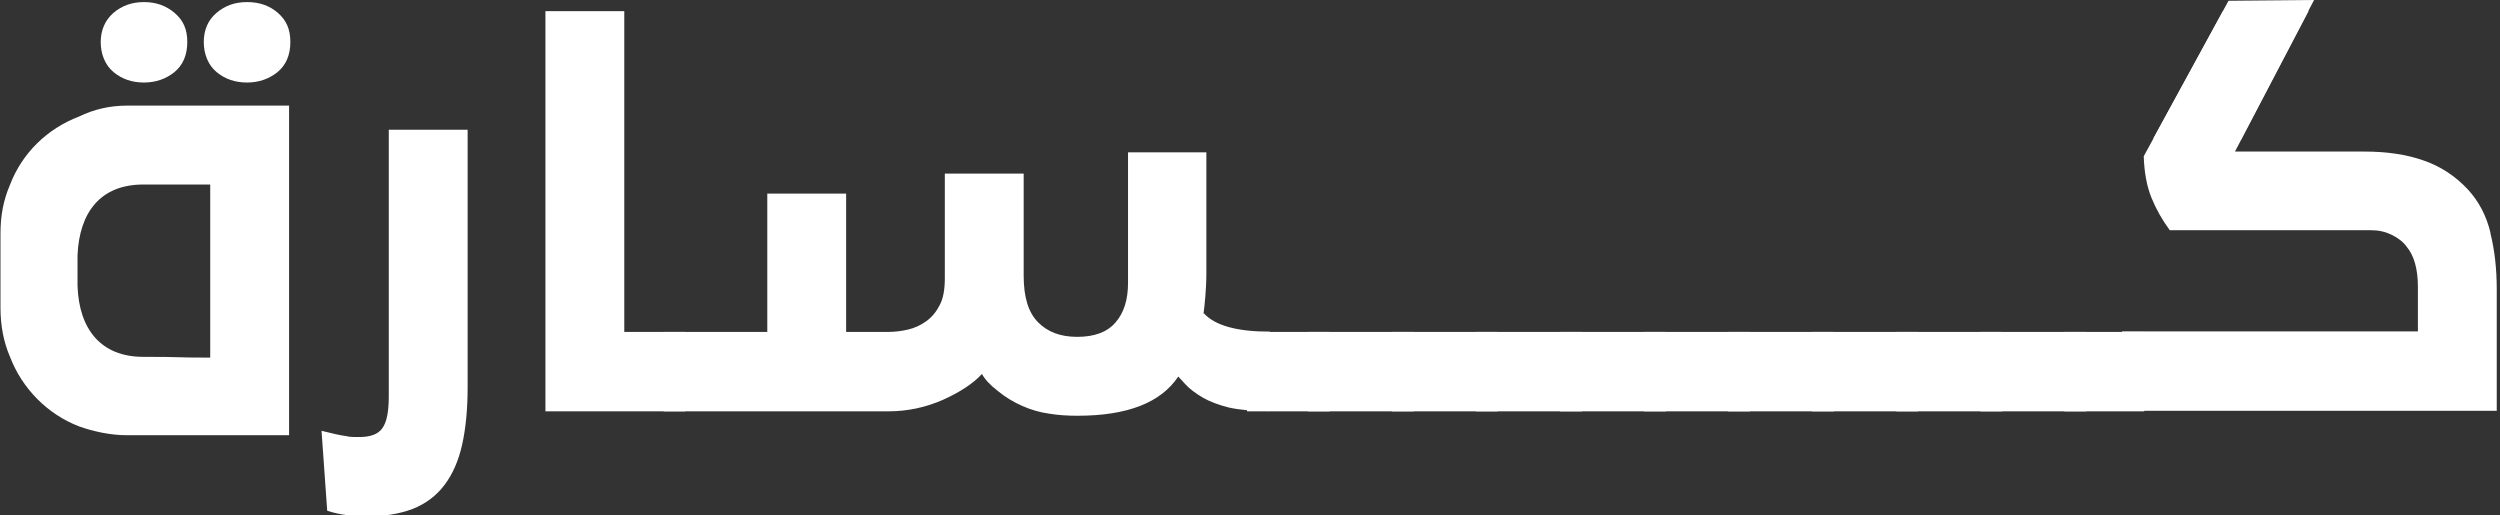
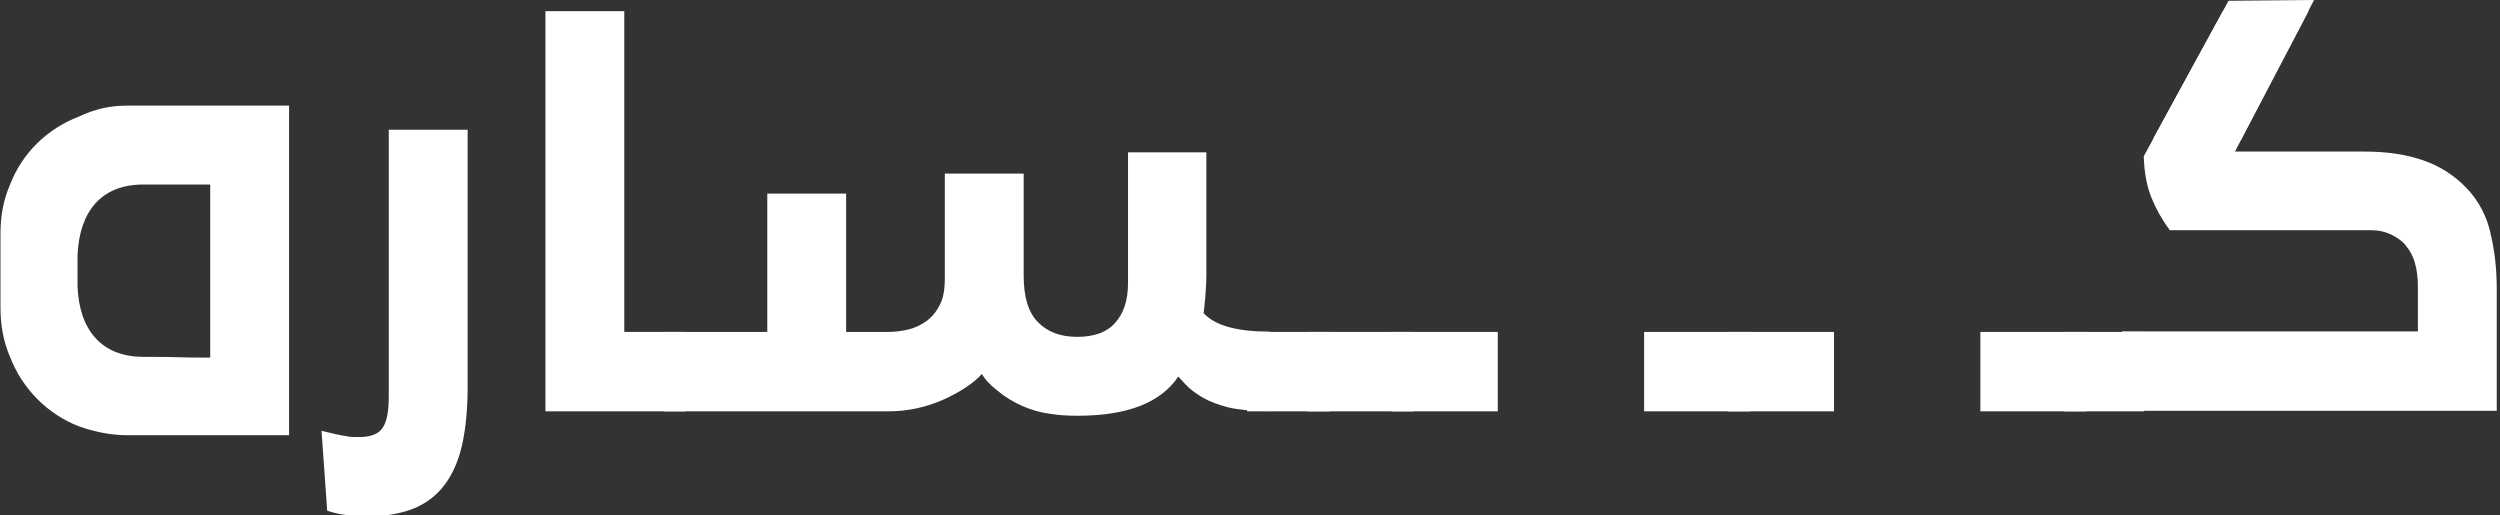
<svg xmlns="http://www.w3.org/2000/svg" width="694" height="143" viewBox="0 0 694 143" fill="none">
  <rect x="0" y="0" width="694" height="143" fill="#333333" stroke="none" />
-   <path d="M77.169 3.601C74.88 1.584 72.019 0.576 68.586 0.576C65.153 0.576 62.435 1.584 60.074 3.601C57.714 5.619 56.569 8.356 56.569 11.67C56.569 14.984 57.785 18.082 60.146 20.027C62.506 21.972 65.296 22.909 68.586 22.909C71.876 22.909 74.666 21.9 77.026 20.027C79.387 18.082 80.603 15.272 80.603 11.67C80.603 8.068 79.458 5.619 77.169 3.601ZM48.487 3.601C46.126 1.584 43.337 0.576 39.975 0.576C36.613 0.576 33.824 1.584 31.463 3.601C29.174 5.619 27.958 8.356 27.958 11.67C27.958 14.984 29.174 18.082 31.535 20.027C33.895 21.972 36.685 22.909 39.975 22.909C43.265 22.909 46.055 21.9 48.415 20.027C50.776 18.082 51.992 15.272 51.992 11.67C51.992 8.068 50.847 5.619 48.487 3.601Z" fill="white" />
  <path d="M107.926 35.948V110.008C107.926 114.258 107.354 117.212 106.138 118.869C104.993 120.526 102.848 121.318 99.772 121.318C96.696 121.318 97.125 121.246 95.909 121.03C94.622 120.886 92.404 120.382 89.257 119.589L90.831 141.778C92.762 142.426 94.622 142.787 96.339 143.003C98.127 143.219 99.915 143.363 101.775 143.363C106.71 143.363 110.93 142.643 114.578 141.274C118.155 139.833 121.087 137.672 123.376 134.646C125.665 131.62 127.31 127.874 128.312 123.335C129.313 118.797 129.814 113.538 129.814 107.414V36.02H107.926V35.948Z" fill="white" />
  <path d="M173.302 92.14V3.096H151.415V114.185H190.183V92.14H173.302Z" fill="white" />
  <path d="M334.098 87.098C334.241 85.873 334.455 84.288 334.598 82.343C334.741 80.398 334.884 78.309 334.884 76.147V42.288H313.14V78.525C313.14 83.207 311.995 86.882 309.635 89.547C307.346 92.213 303.77 93.51 299.049 93.51C294.328 93.51 290.823 92.141 288.177 89.475C285.459 86.738 284.171 82.487 284.171 76.508V48.195H262.283V77.3C262.283 80.326 261.854 82.775 260.924 84.576C259.995 86.449 258.779 87.962 257.205 89.115C255.631 90.268 253.915 91.06 252.055 91.492C250.195 91.925 248.336 92.141 246.619 92.141H234.888V53.742H213.001V92.141H184.247V114.186H246.619C251.912 114.186 256.919 113.105 261.711 111.016C266.504 108.855 270.152 106.477 272.584 103.812C273.37 105.252 274.801 106.837 276.947 108.494C279.021 110.223 281.31 111.592 283.742 112.673C286.174 113.753 288.677 114.474 291.252 114.834C293.827 115.266 296.474 115.41 299.12 115.41C312.925 115.41 322.224 111.808 327.088 104.532C327.231 104.676 327.803 105.324 328.948 106.549C330.235 107.99 331.952 109.215 333.883 110.367C335.886 111.52 338.246 112.385 341.036 113.105C342.538 113.465 344.255 113.681 346.329 113.897C348.189 114.042 350.191 114.114 352.552 114.114V92.069C343.468 92.069 337.388 90.412 334.241 87.026L334.098 87.098Z" fill="white" />
  <path d="M346.185 92.142V114.187H369.146V92.142H346.185Z" fill="white" />
  <path d="M363.066 92.142V114.187H392.464V92.142H363.066Z" fill="white" />
  <path d="M386.385 92.142V114.187H415.783V92.142H386.385Z" fill="white" />
-   <path d="M409.774 92.142V114.187H439.172V92.142H409.774Z" fill="white" />
-   <path d="M433.092 92.142V114.187H462.49V92.142H433.092Z" fill="white" />
  <path d="M456.41 92.142V114.187H485.808V92.142H456.41Z" fill="white" />
  <path d="M479.728 92.142V114.187H509.126V92.142H479.728Z" fill="white" />
-   <path d="M503.046 92.142V114.187H532.444V92.142H503.046Z" fill="white" />
-   <path d="M526.436 92.142V114.187H555.834V92.142H526.436Z" fill="white" />
-   <path d="M549.754 92.142V114.187H579.152V92.142H549.754Z" fill="white" />
+   <path d="M549.754 92.142V114.187H579.152V92.142H549.754" fill="white" />
  <path d="M573.072 92.142V114.187H595.246V92.142H573.072Z" fill="white" />
  <path d="M691.379 64.696C690.235 59.869 688.089 55.835 685.013 52.521C681.508 48.775 677.36 46.109 672.71 44.524C667.99 42.867 662.554 42.075 656.402 42.075H620.424L640.88 3.028H617.133L595.103 43.371C595.246 47.91 595.961 51.728 597.248 54.898C598.536 58.068 600.253 61.094 602.327 63.903H658.19C660.336 63.903 662.196 64.336 663.984 65.2C665.701 66.065 667.131 67.145 668.061 68.442C669.134 69.739 669.921 71.324 670.422 73.125C670.922 74.926 671.208 77.087 671.208 79.537V92H589.094V114.045H693.096V80.329C693.096 74.638 692.524 69.451 691.308 64.624L691.379 64.696Z" fill="white" />
  <path d="M618.636 0.216L597.749 38.471L622.14 38.687L642.383 0L618.636 0.216Z" fill="white" />
  <path d="M0.134 64.983C0.134 59.868 0.92 55.618 2.78 51.295C6.142 42.506 13.08 35.734 21.95 32.348C26.098 30.331 30.533 29.322 35.182 29.322H80.245V120.816H35.182C30.533 120.816 25.812 119.735 21.95 118.366C13.152 114.98 6.142 107.848 2.78 99.059C1.063 95.097 0.134 90.558 0.134 85.371V64.911V64.983ZM58.357 99.275V51.223H39.76C28.029 51.223 22.021 58.788 21.52 70.891V79.391C21.95 91.423 28.029 99.059 39.76 99.059C51.491 99.059 47.557 99.275 58.357 99.275Z" fill="white" />
</svg>